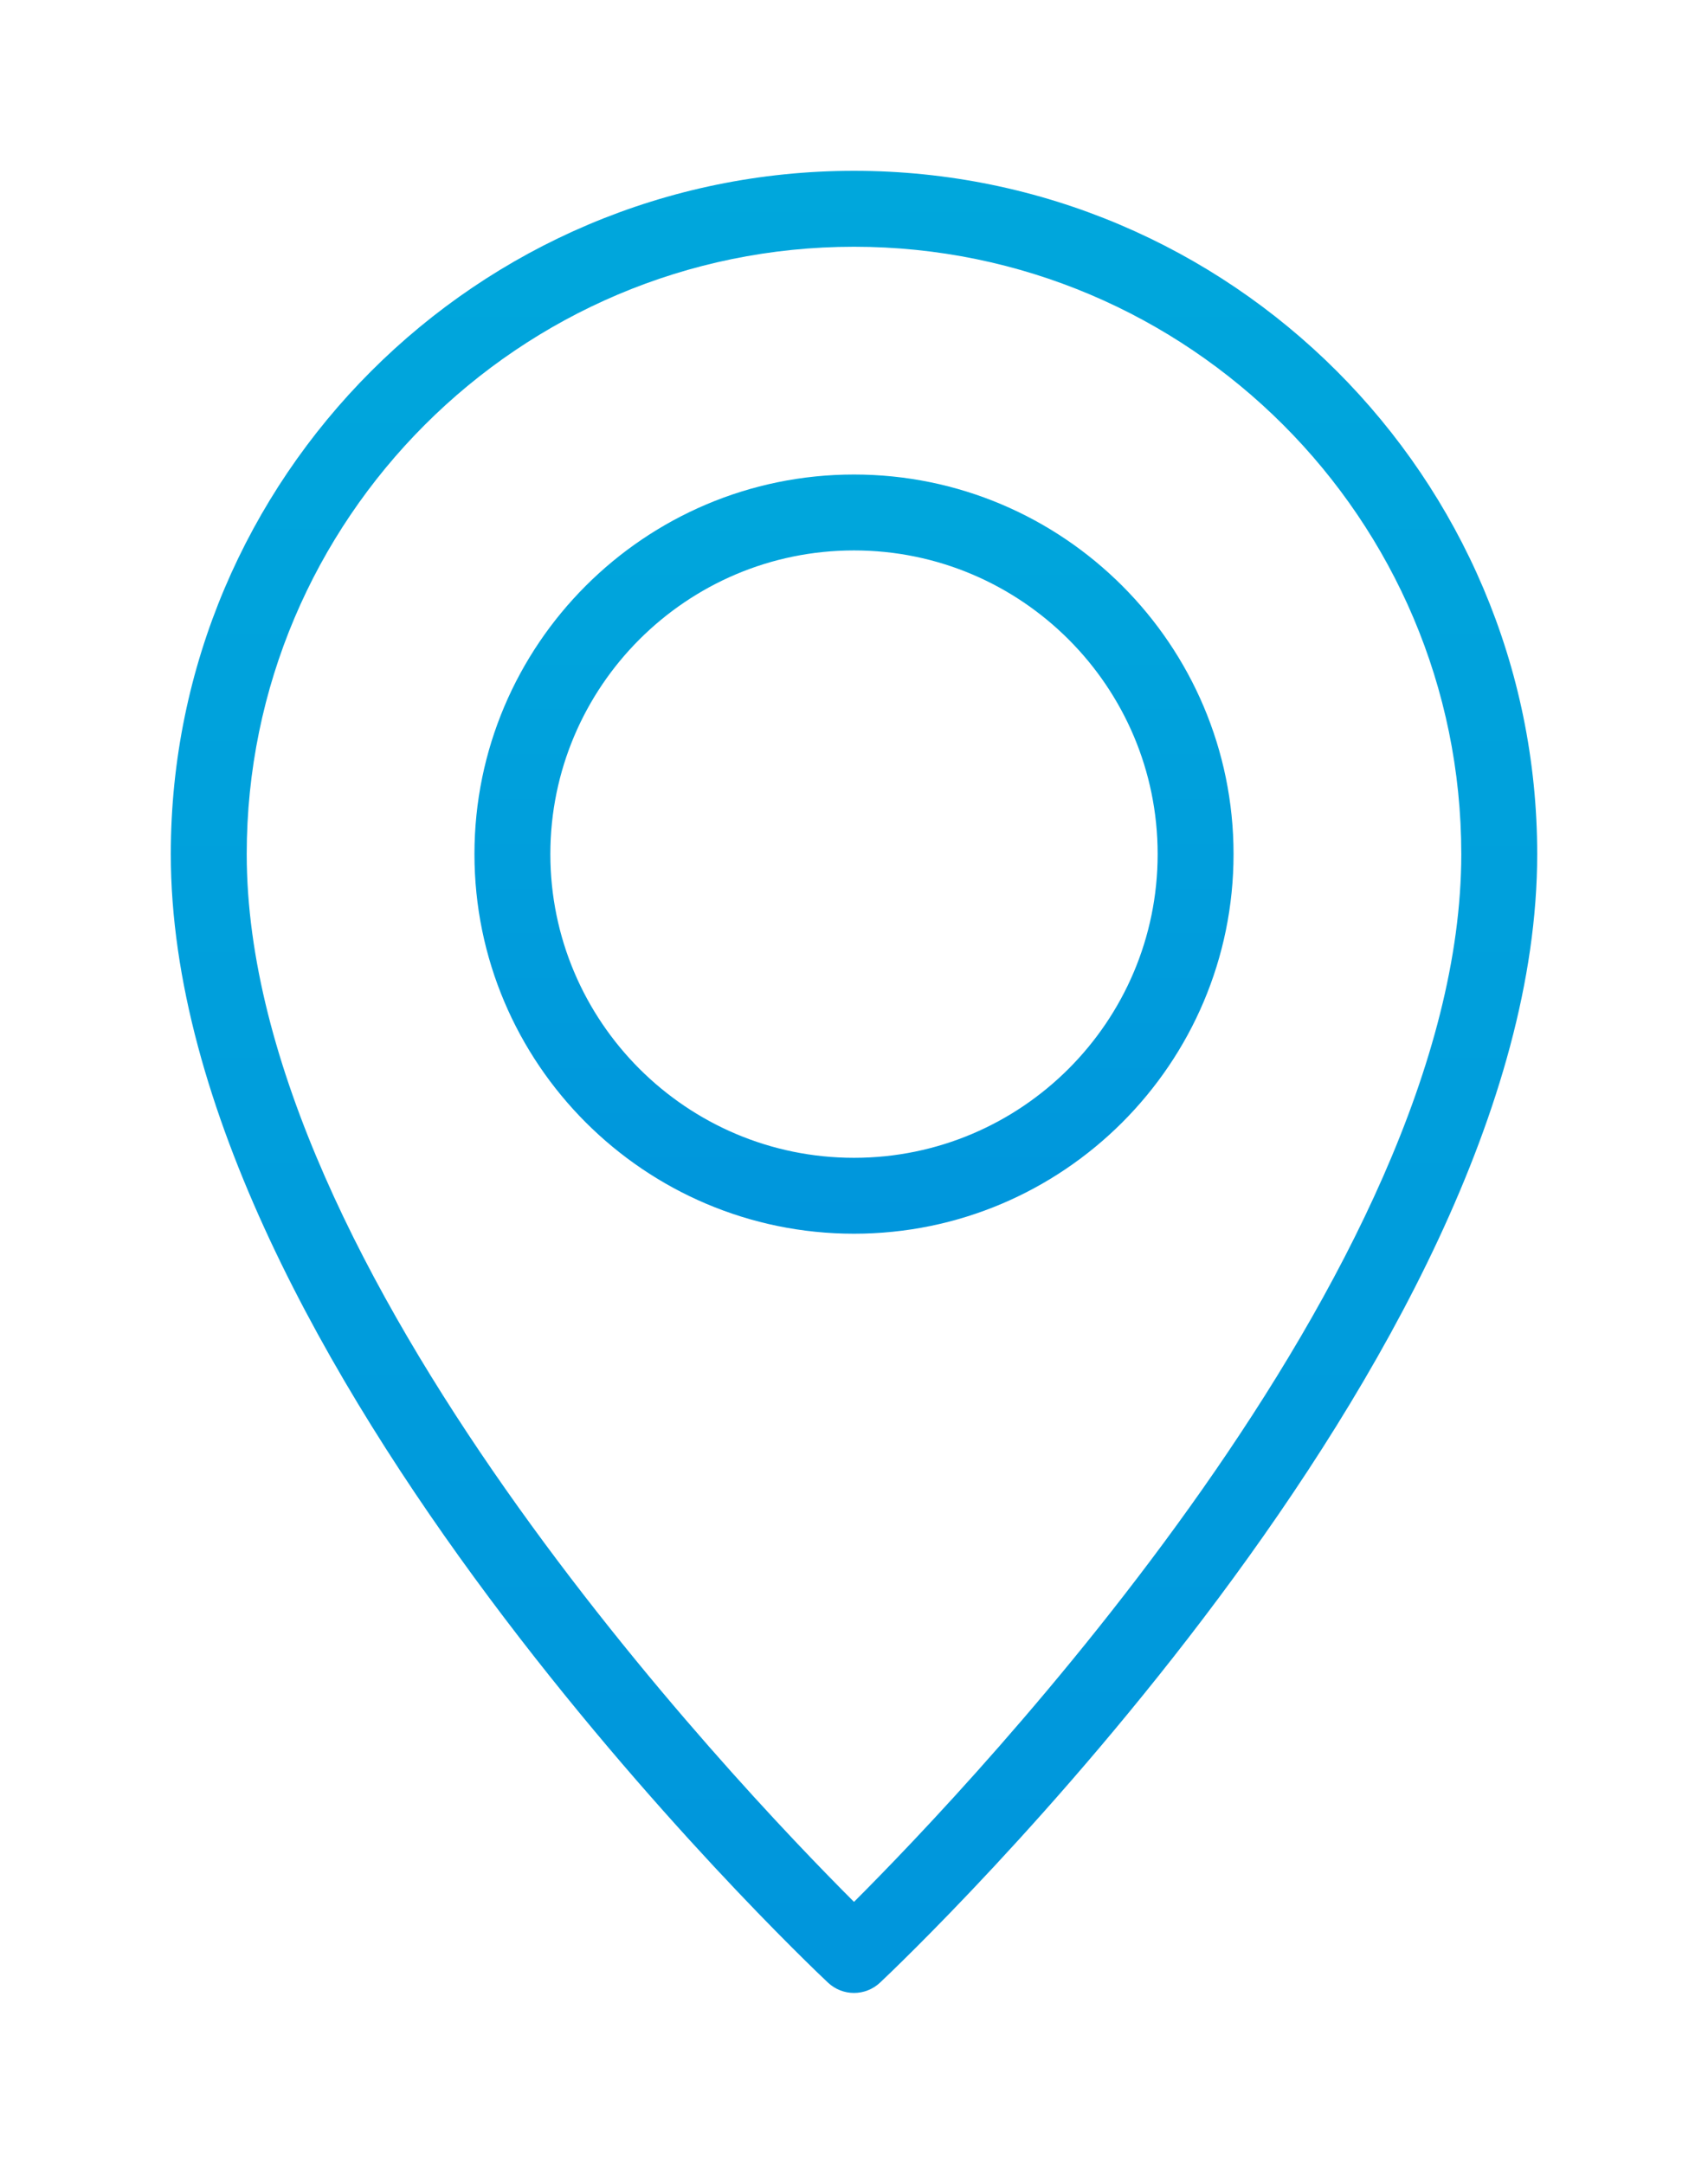
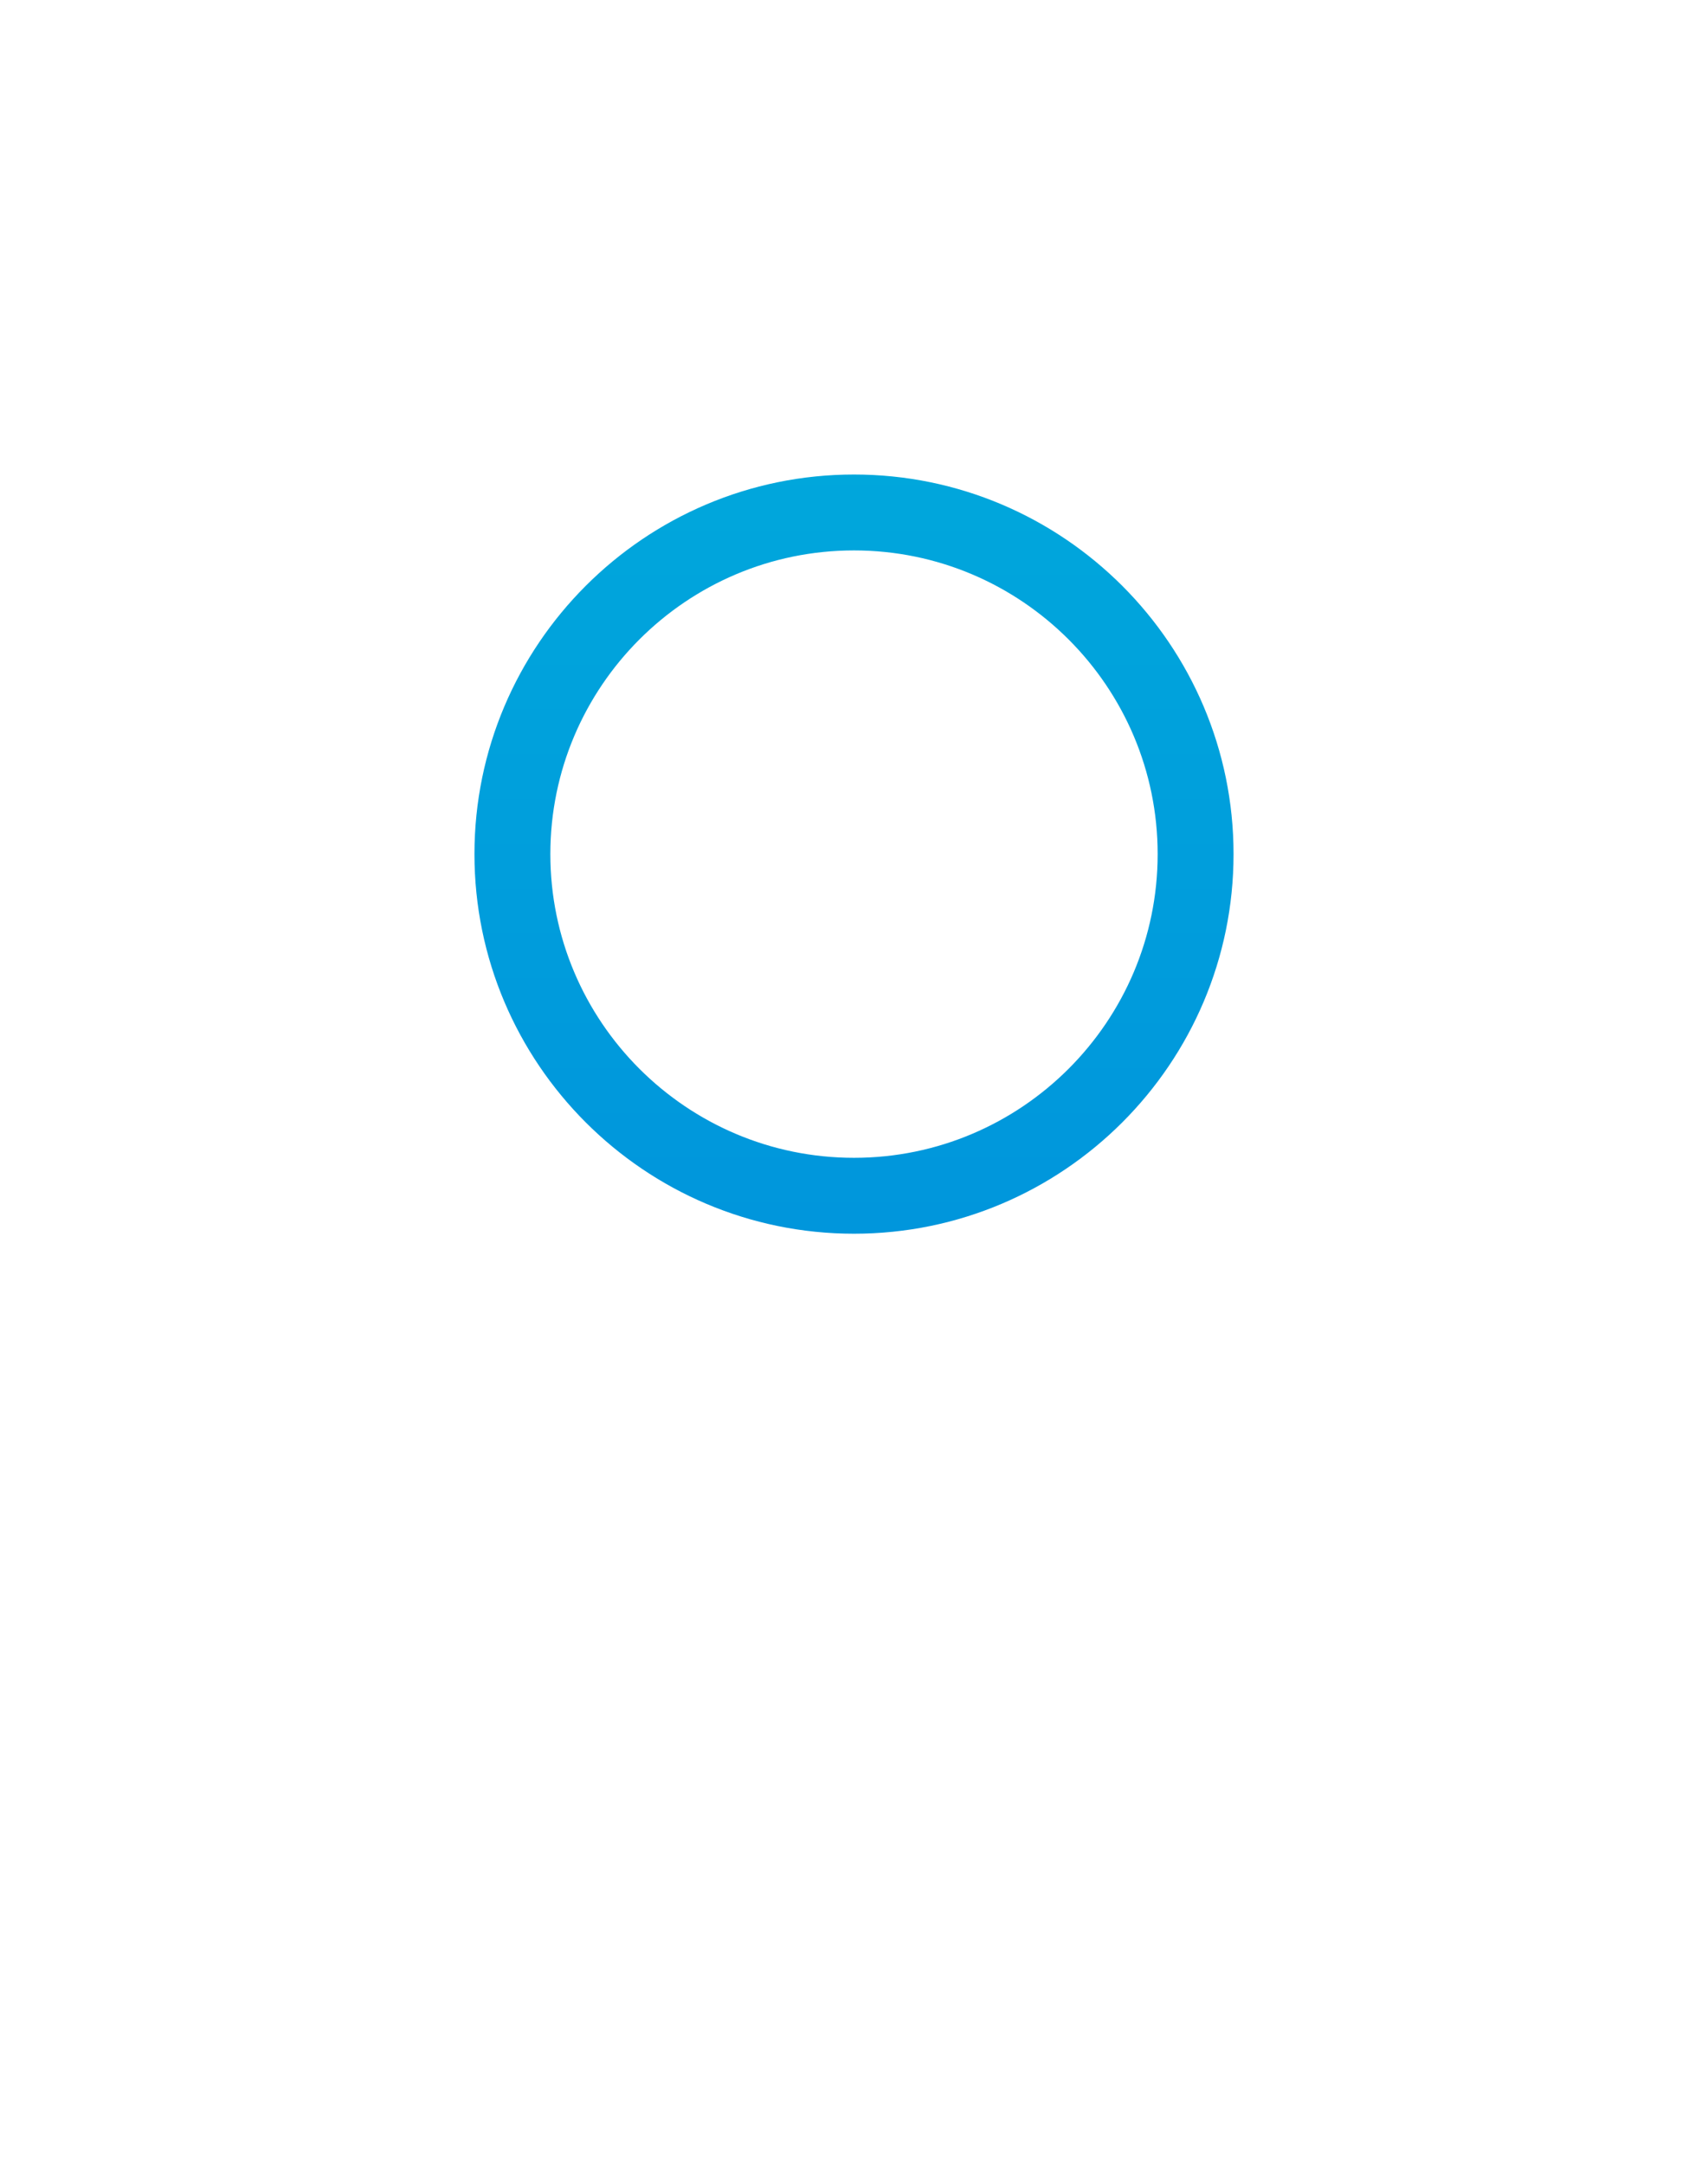
<svg xmlns="http://www.w3.org/2000/svg" width="60px" height="76px" viewBox="0 0 60 76" version="1.1">
  <title>pin</title>
  <desc>Created with Sketch.</desc>
  <defs>
    <filter x="-33.3%" y="-25.0%" width="166.7%" height="150.0%" filterUnits="objectBoundingBox" id="filter-1">
      <feOffset dx="0" dy="2" in="SourceAlpha" result="shadowOffsetOuter1" />
      <feGaussianBlur stdDeviation="3" in="shadowOffsetOuter1" result="shadowBlurOuter1" />
      <feColorMatrix values="0 0 0 0 0   0 0 0 0 0.714   0 0 0 0 0.941  0 0 0 0.7 0" type="matrix" in="shadowBlurOuter1" result="shadowMatrixOuter1" />
      <feMerge>
        <feMergeNode in="shadowMatrixOuter1" />
        <feMergeNode in="SourceGraphic" />
      </feMerge>
    </filter>
    <linearGradient x1="50%" y1="110.658%" x2="50%" y2="-7.445%" id="linearGradient-2">
      <stop stop-color="#0094DC" offset="0%" />
      <stop stop-color="#00A8DC" offset="100%" />
    </linearGradient>
    <linearGradient x1="50%" y1="110.658%" x2="50%" y2="-7.445%" id="linearGradient-3">
      <stop stop-color="#0094DC" offset="0%" />
      <stop stop-color="#00A8DC" offset="100%" />
    </linearGradient>
  </defs>
  <g id="Page-1" stroke="none" stroke-width="1" fill="none" fill-rule="evenodd">
    <g id="Desktop-Plan" transform="translate(-371, -1392)" fill-rule="nonzero">
      <g id="Group-15" transform="translate(266, 1396)">
        <g id="pin" filter="url(#filter-1)" transform="translate(111, 0)">
-           <path d="M24,0 C10.766,0 0,10.767 0,24 C0,41.706 22.143,62.75 23.086,63.638 C23.344,63.879 23.672,64 24,64 C24.328,64 24.656,63.879 24.914,63.638 C25.857,62.75 48,41.706 48,24 C48,10.767 37.234,0 24,0 Z M24,60.801 C19.81,56.617 2.667,38.604 2.667,24 C2.667,12.237 12.237,2.667 24,2.667 C35.763,2.667 45.333,12.237 45.333,24 C45.333,38.604 28.19,56.617 24,60.801 Z" id="Shape" fill="url(#linearGradient-2)" />
          <path d="M24,10.667 C16.648,10.667 10.667,16.648 10.667,24 C10.667,31.352 16.648,37.333 24,37.333 C31.352,37.333 37.333,31.352 37.333,24 C37.333,16.648 31.352,10.667 24,10.667 Z M24,34.667 C18.117,34.667 13.333,29.881 13.333,24 C13.333,18.119 18.117,13.333 24,13.333 C29.883,13.333 34.667,18.119 34.667,24 C34.667,29.881 29.883,34.667 24,34.667 Z" id="Shape" fill="url(#linearGradient-3)" />
        </g>
      </g>
    </g>
  </g>
</svg>